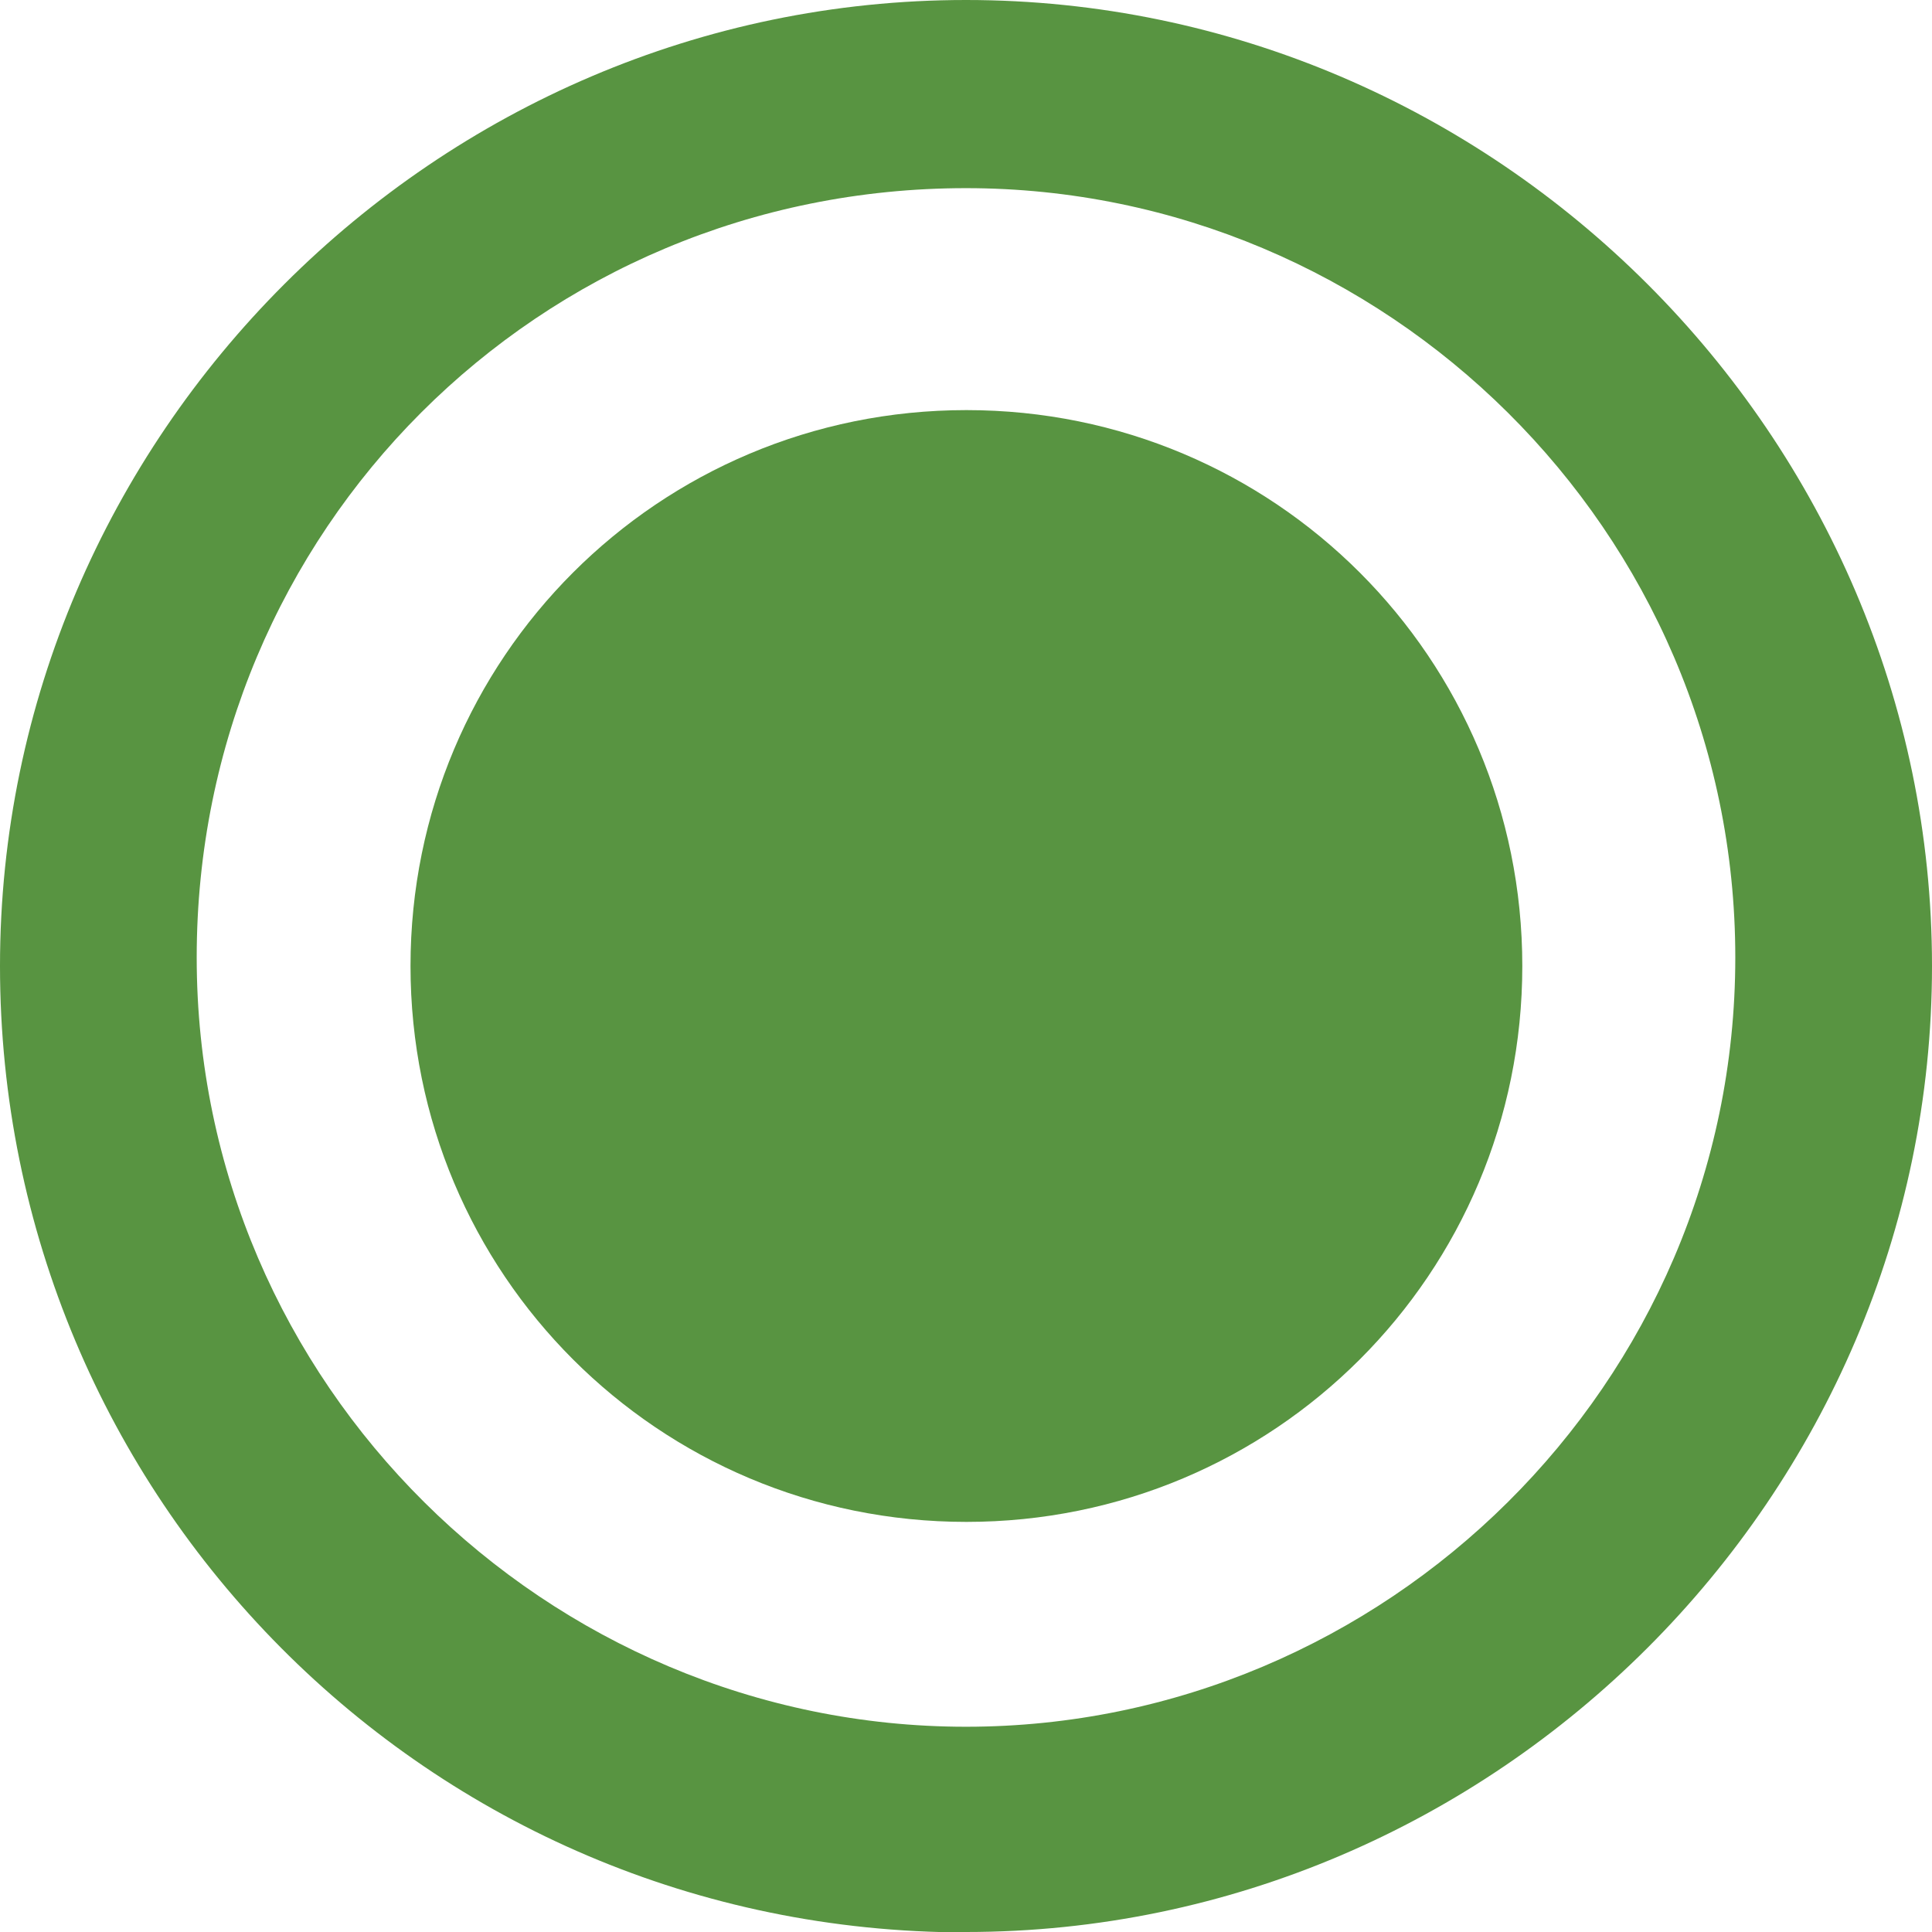
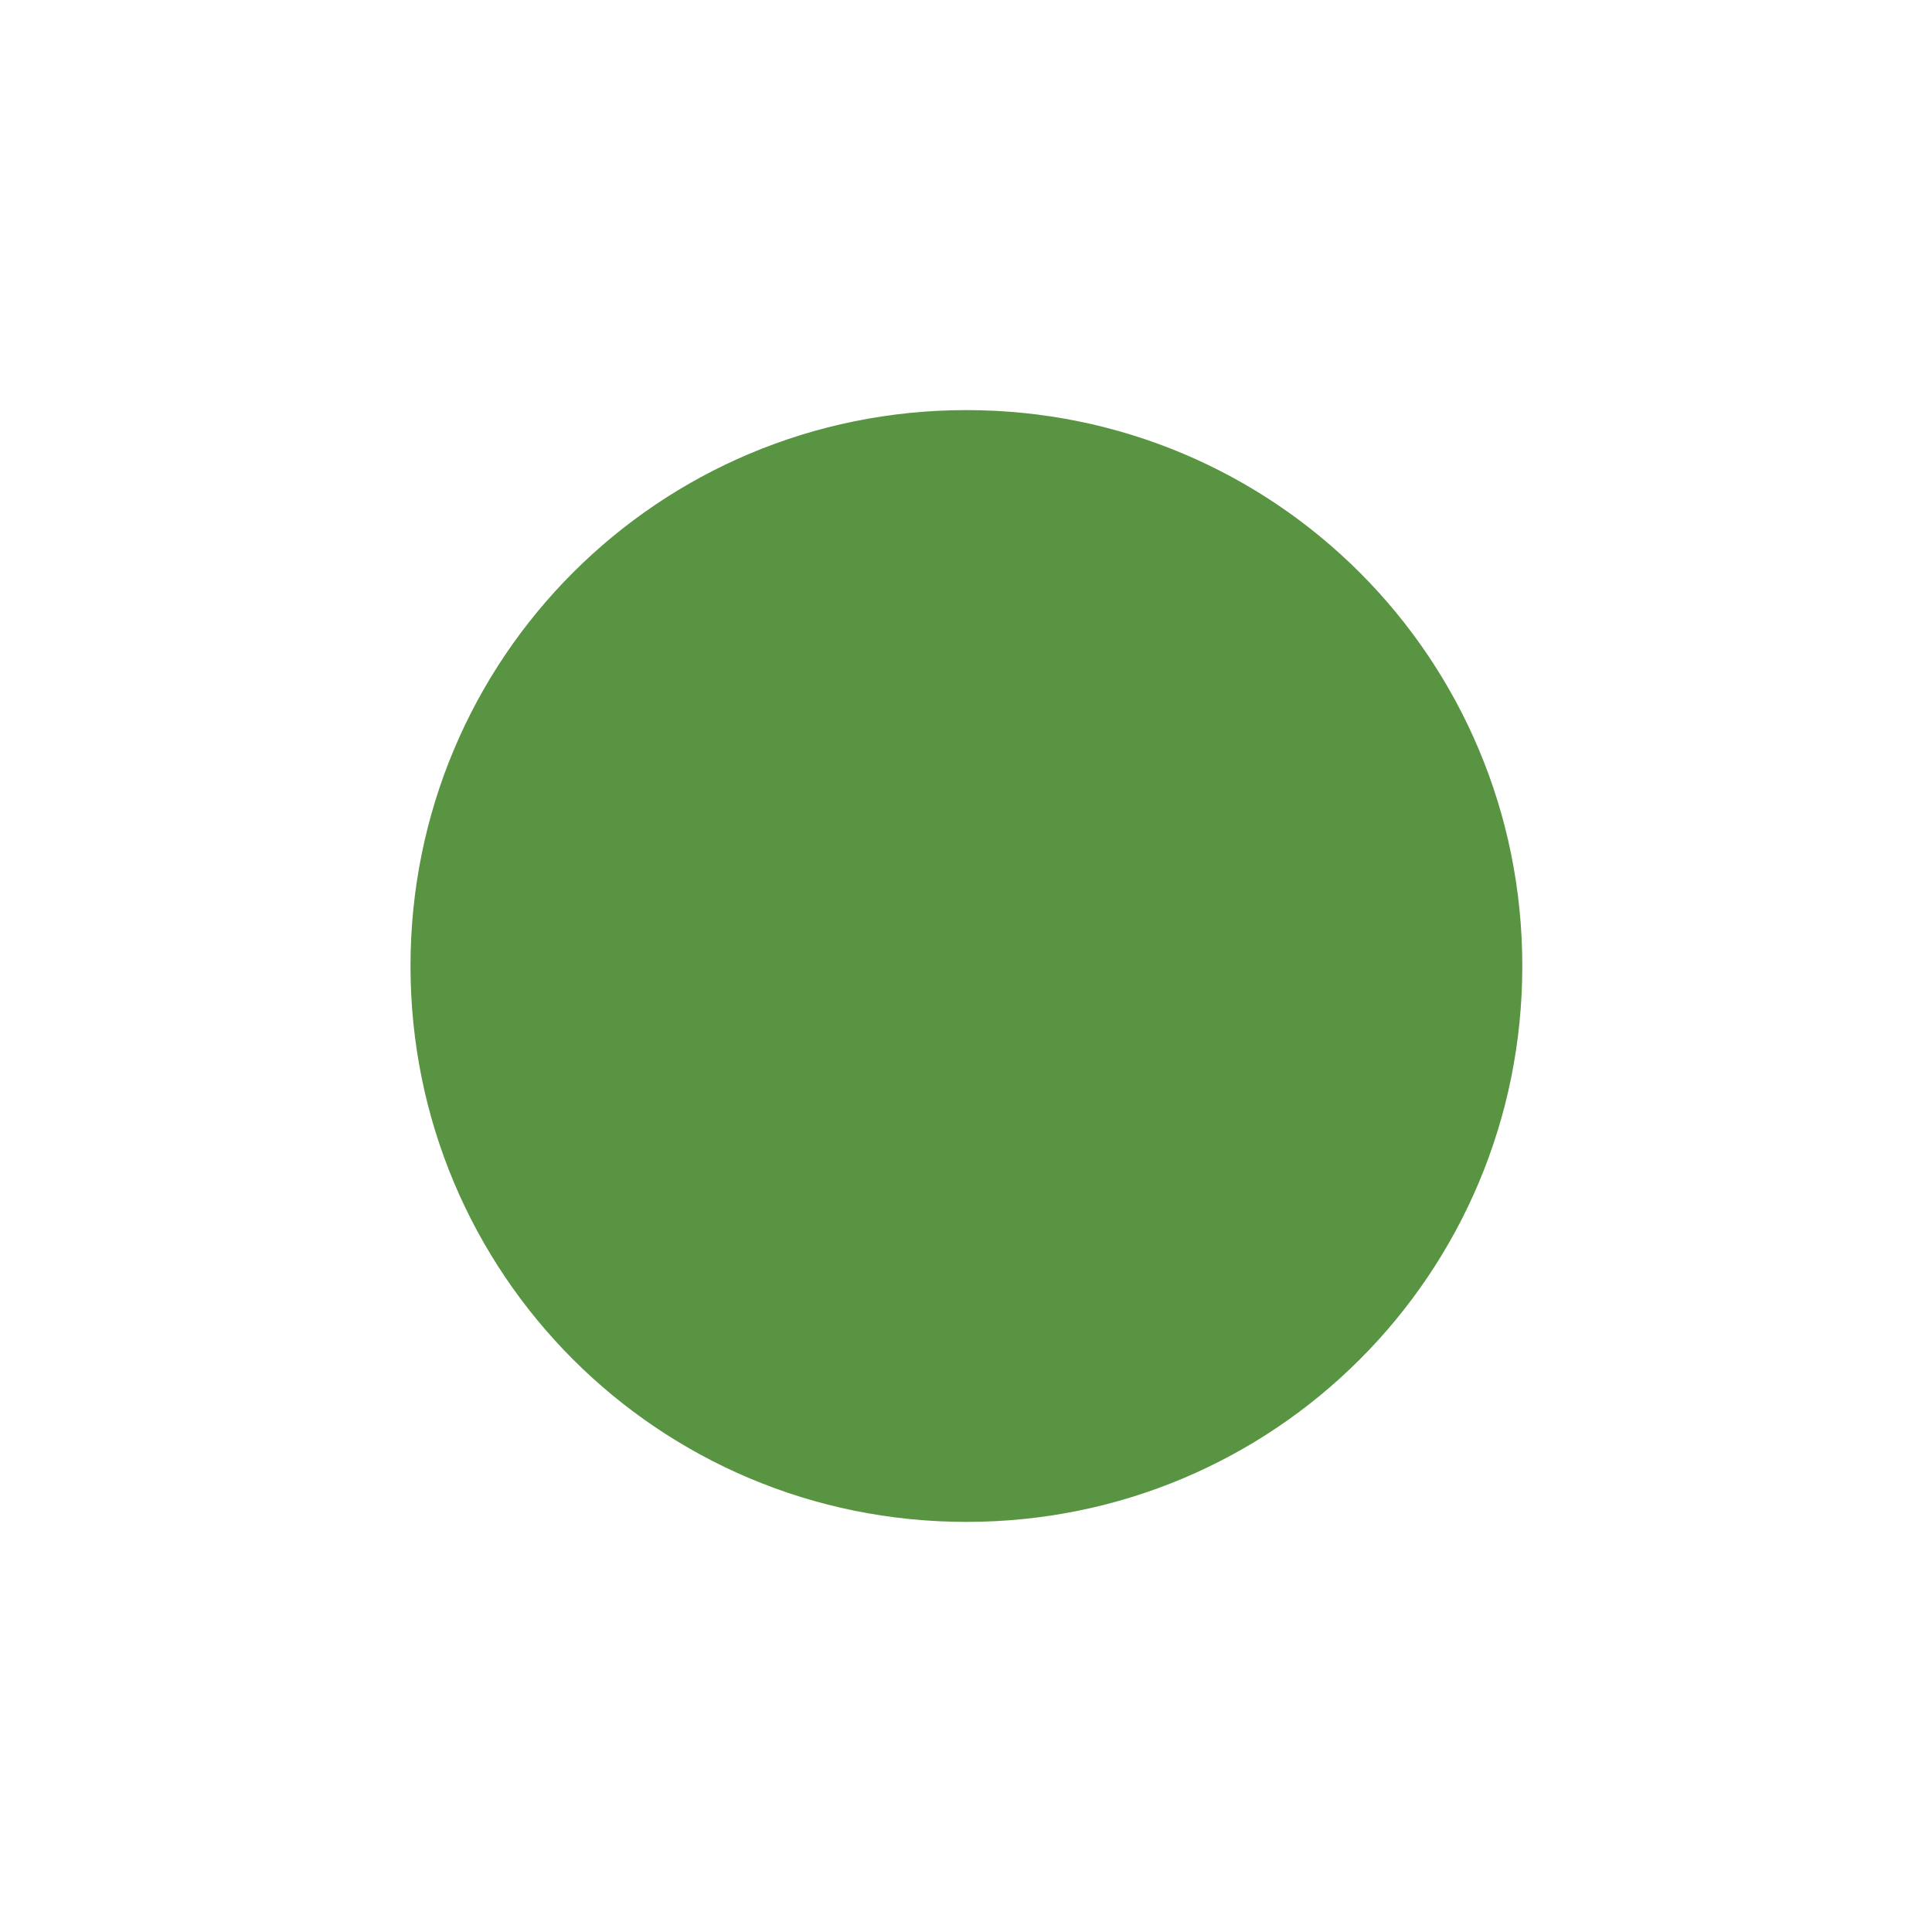
<svg xmlns="http://www.w3.org/2000/svg" id="Layer_1" viewBox="0 0 47.44 47.44">
-   <path d="m23.72,4.62C13.23,4.62,4.83,13.02,4.83,23.51s8.61,18.89,18.89,18.89,18.89-8.4,18.89-18.89S34.01,4.62,23.72,4.62m0,42.83C10.5,47.44,0,36.74,0,23.72S10.71,0,23.72,0s23.72,10.71,23.72,23.72-10.71,23.72-23.72,23.72" style="fill:#589441;" />
  <path d="m10.08,23.72c0,7.56,6.09,13.65,13.65,13.65s13.65-6.09,13.65-13.65-6.09-13.65-13.65-13.65-13.65,6.09-13.65,13.65" style="fill:#589441;" />
</svg>